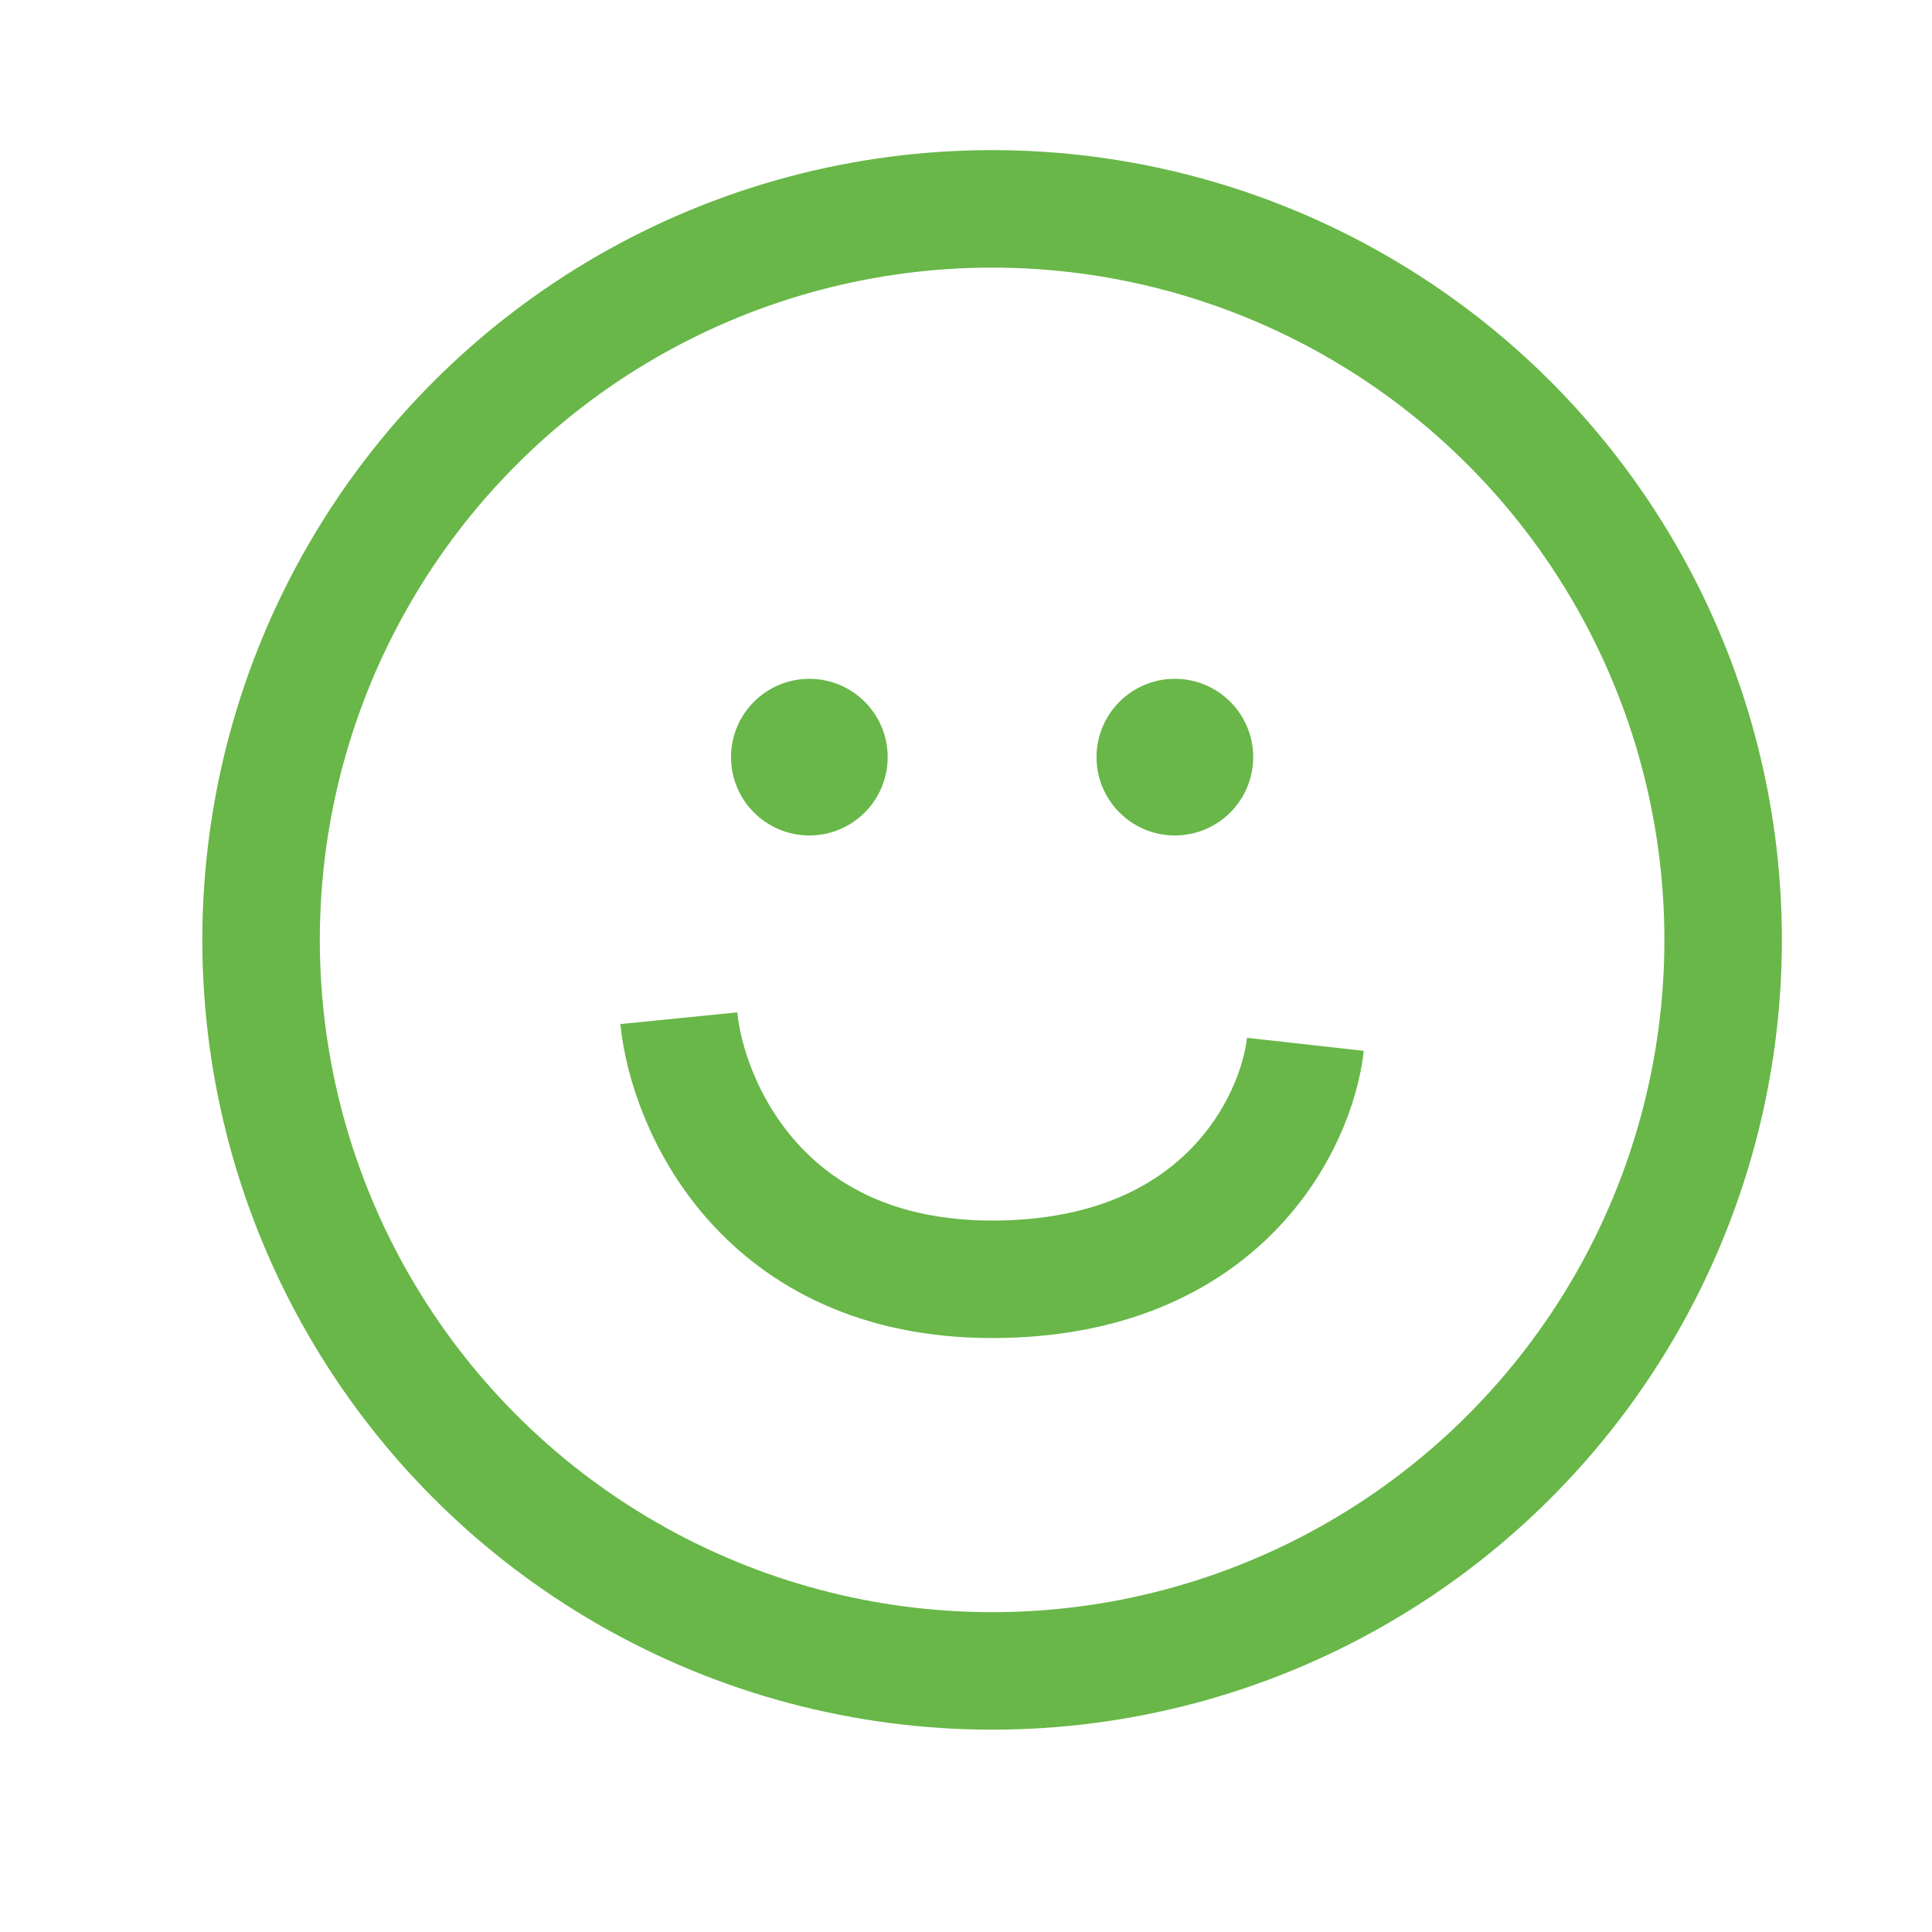
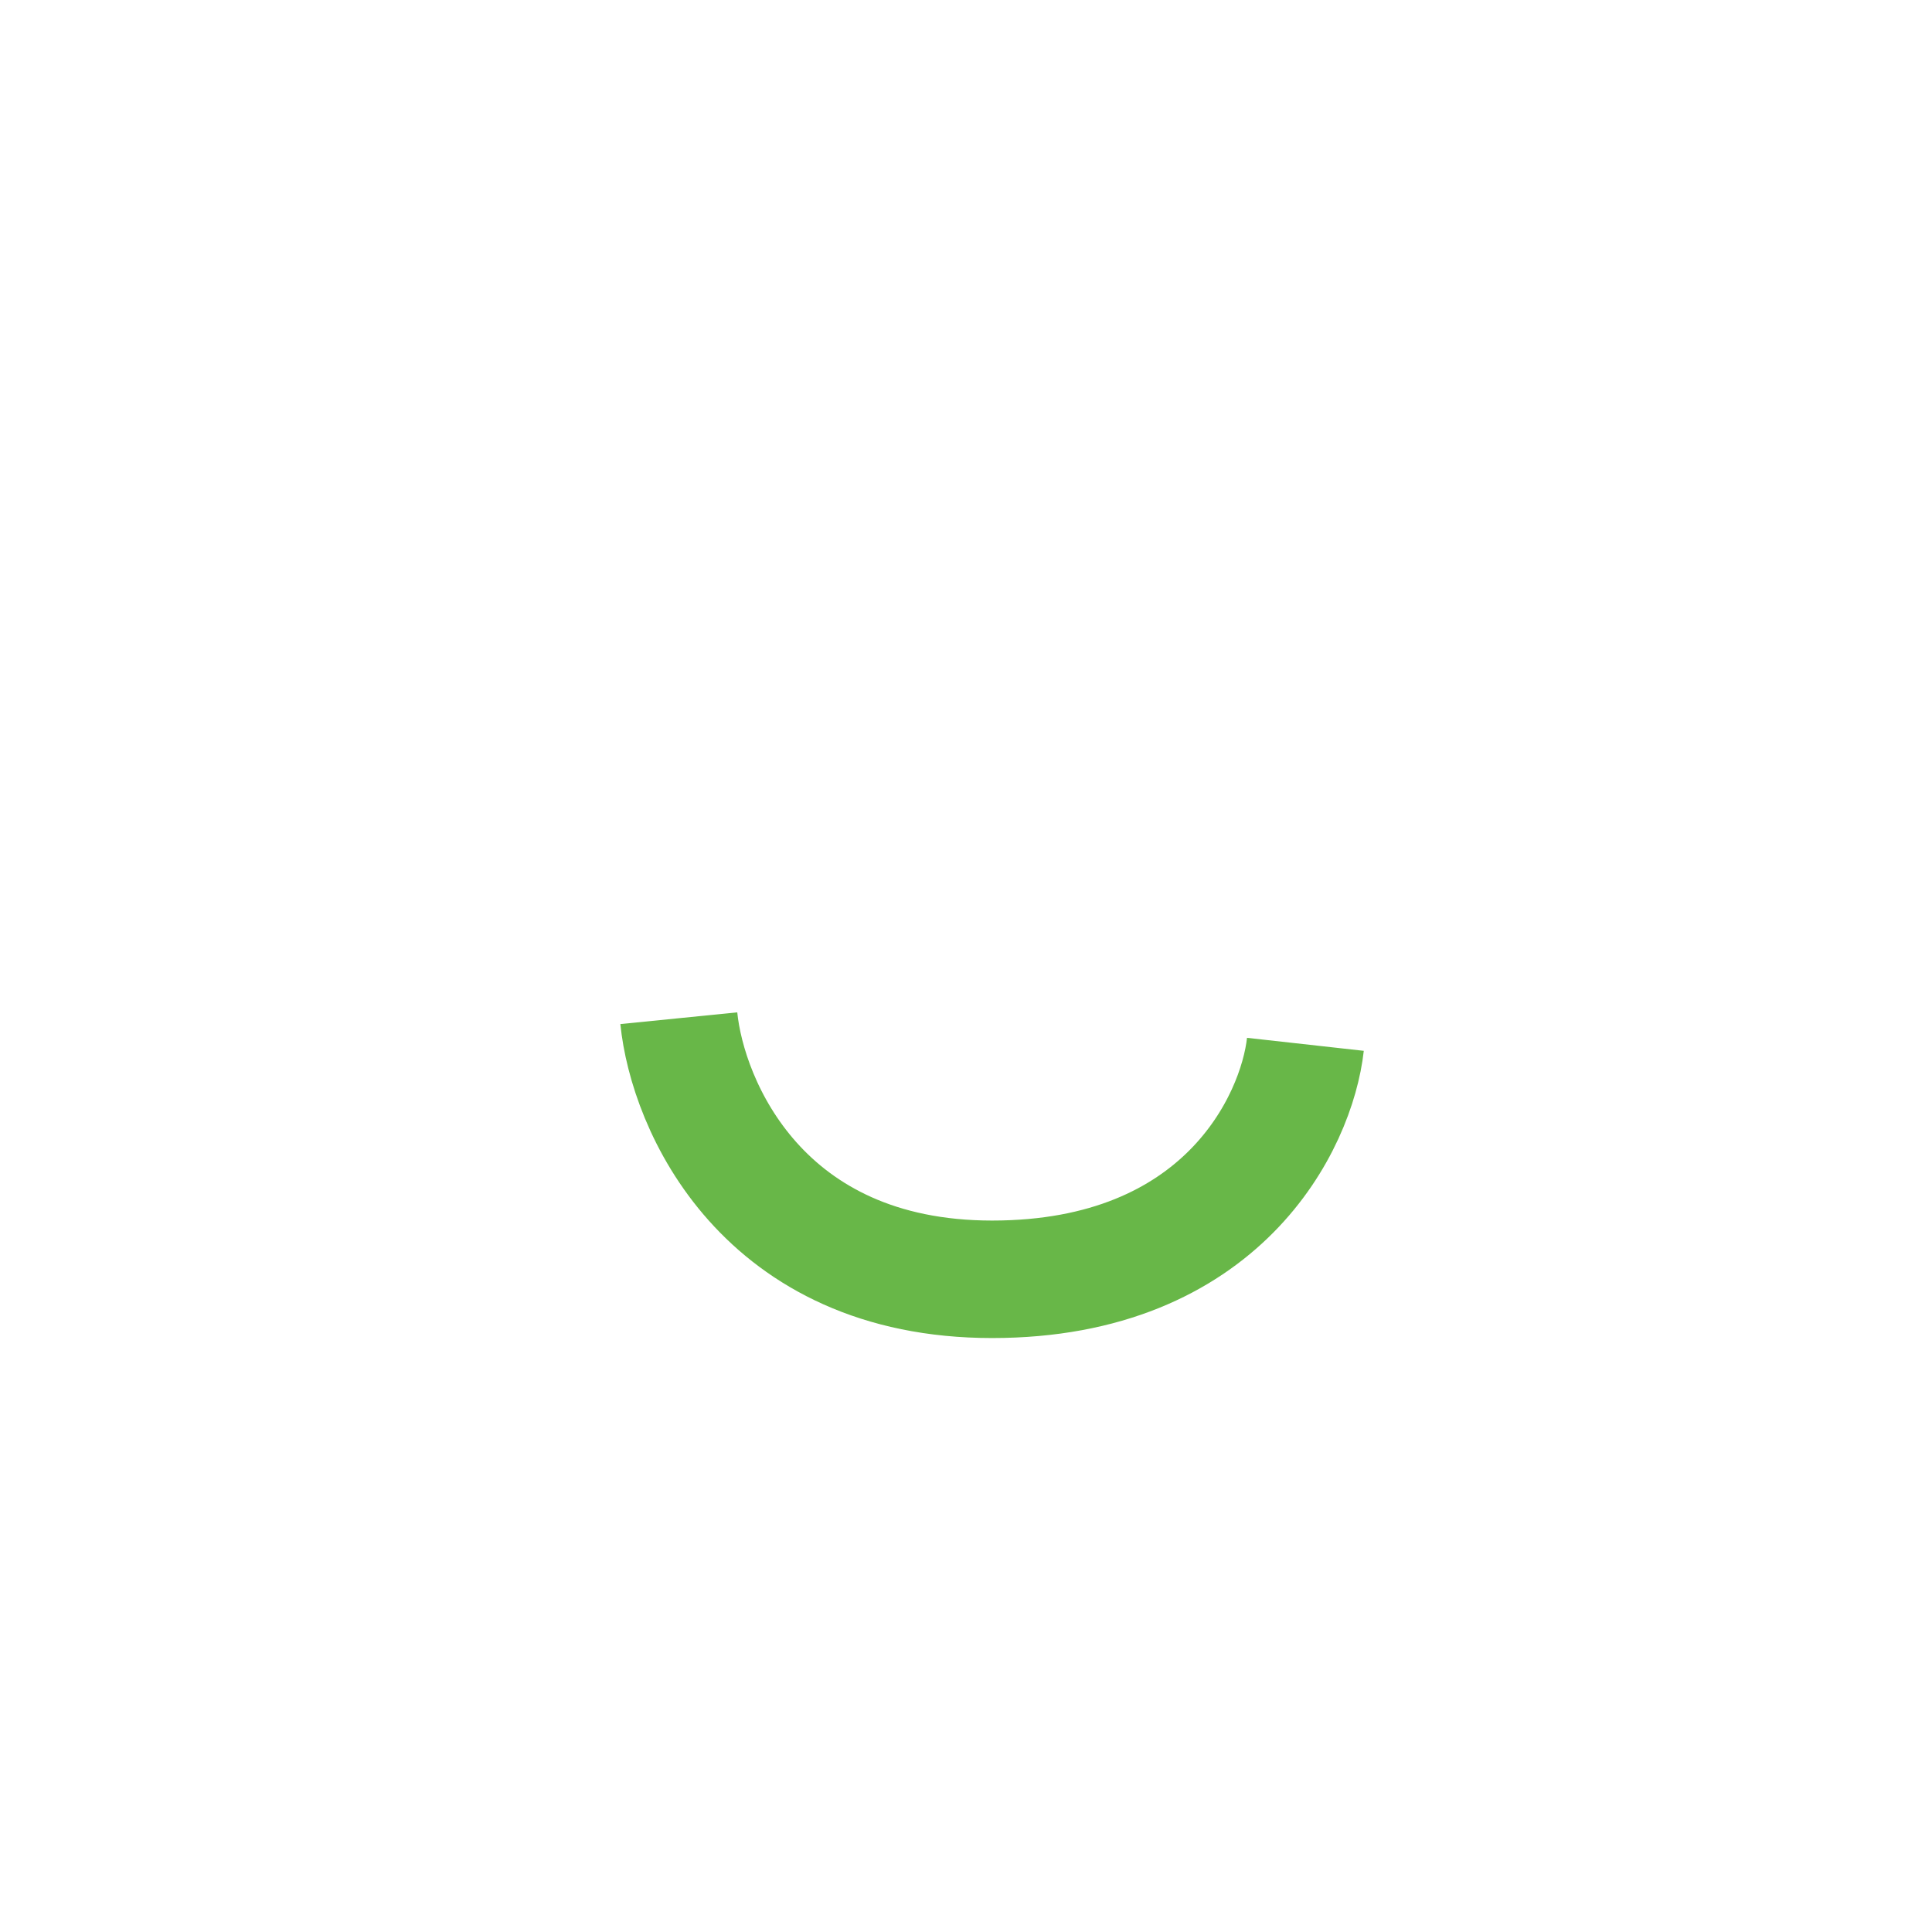
<svg xmlns="http://www.w3.org/2000/svg" width="37" height="37" viewBox="0 0 37 37" fill="none">
-   <circle cx="19" cy="18" r="14" stroke="#68B748" stroke-width="2.25" />
-   <circle cx="15.5" cy="14.5" r="1.5" fill="#68B748" />
-   <circle cx="22.5" cy="14.5" r="1.5" fill="#68B748" />
  <path d="M13 19.5C13.167 21.167 14.6 24.5 19 24.5C23.4 24.5 24.833 21.5 25 20" stroke="#68B748" stroke-width="2.25" />
</svg>